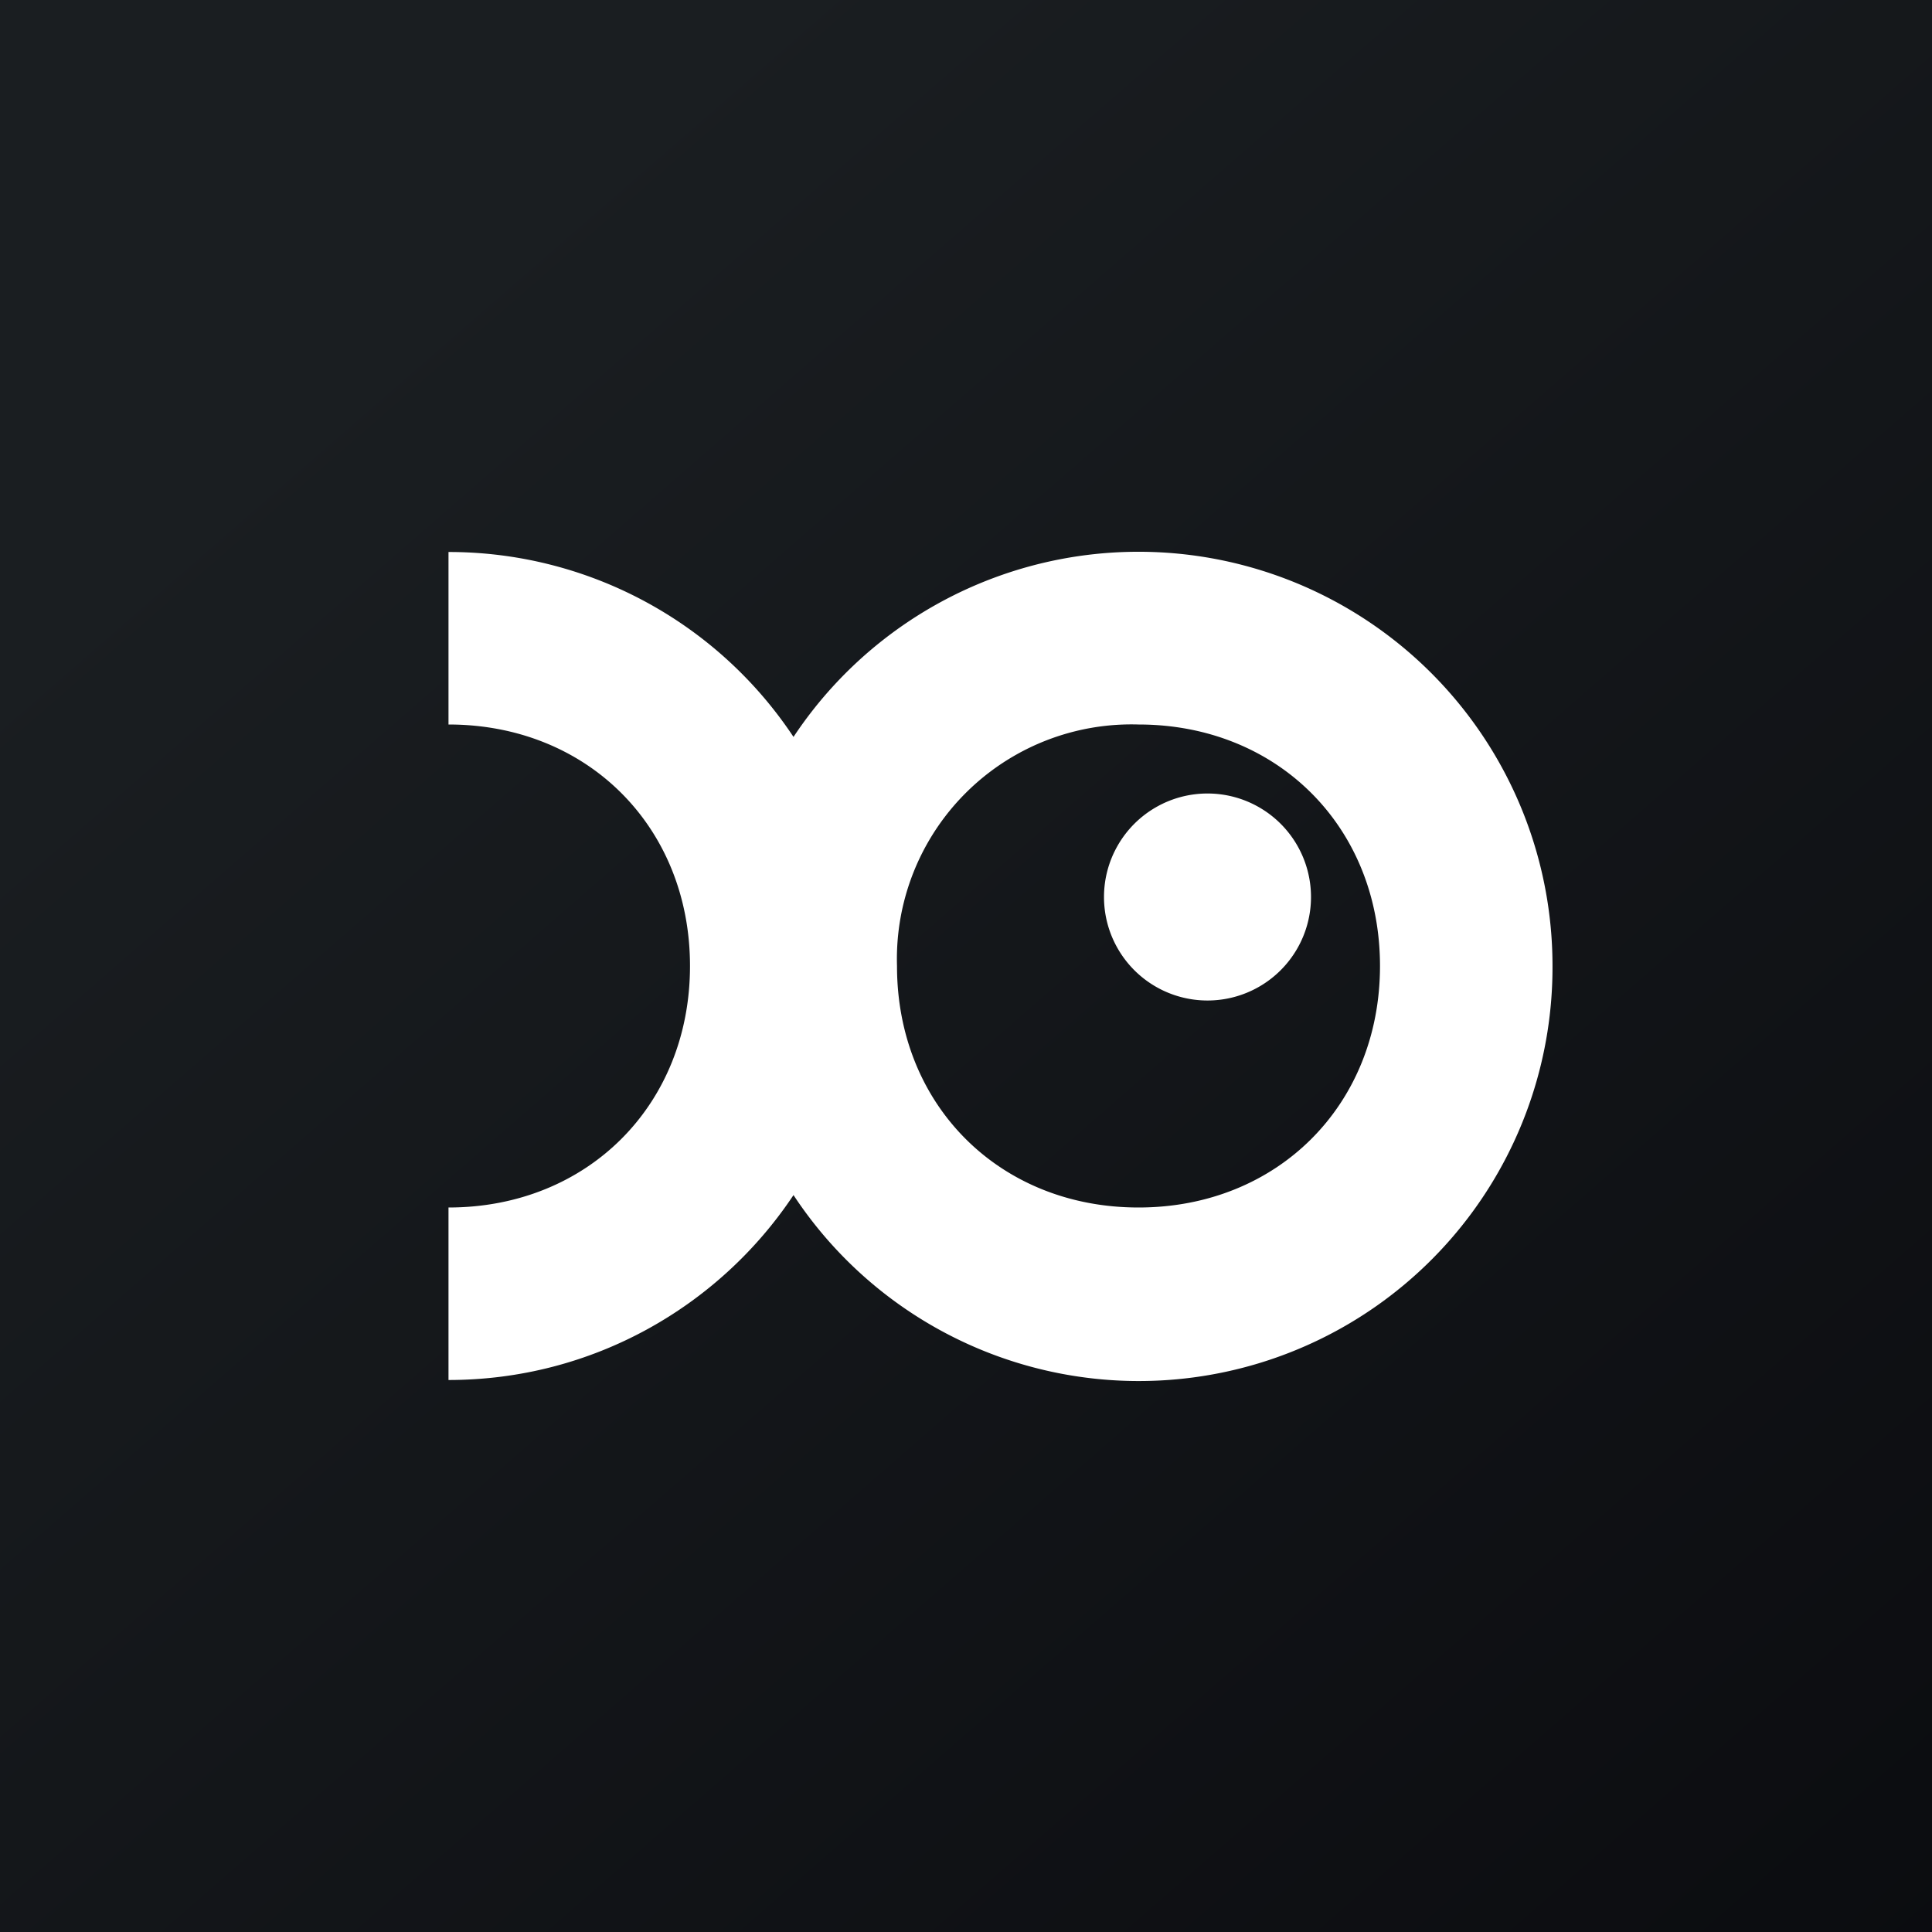
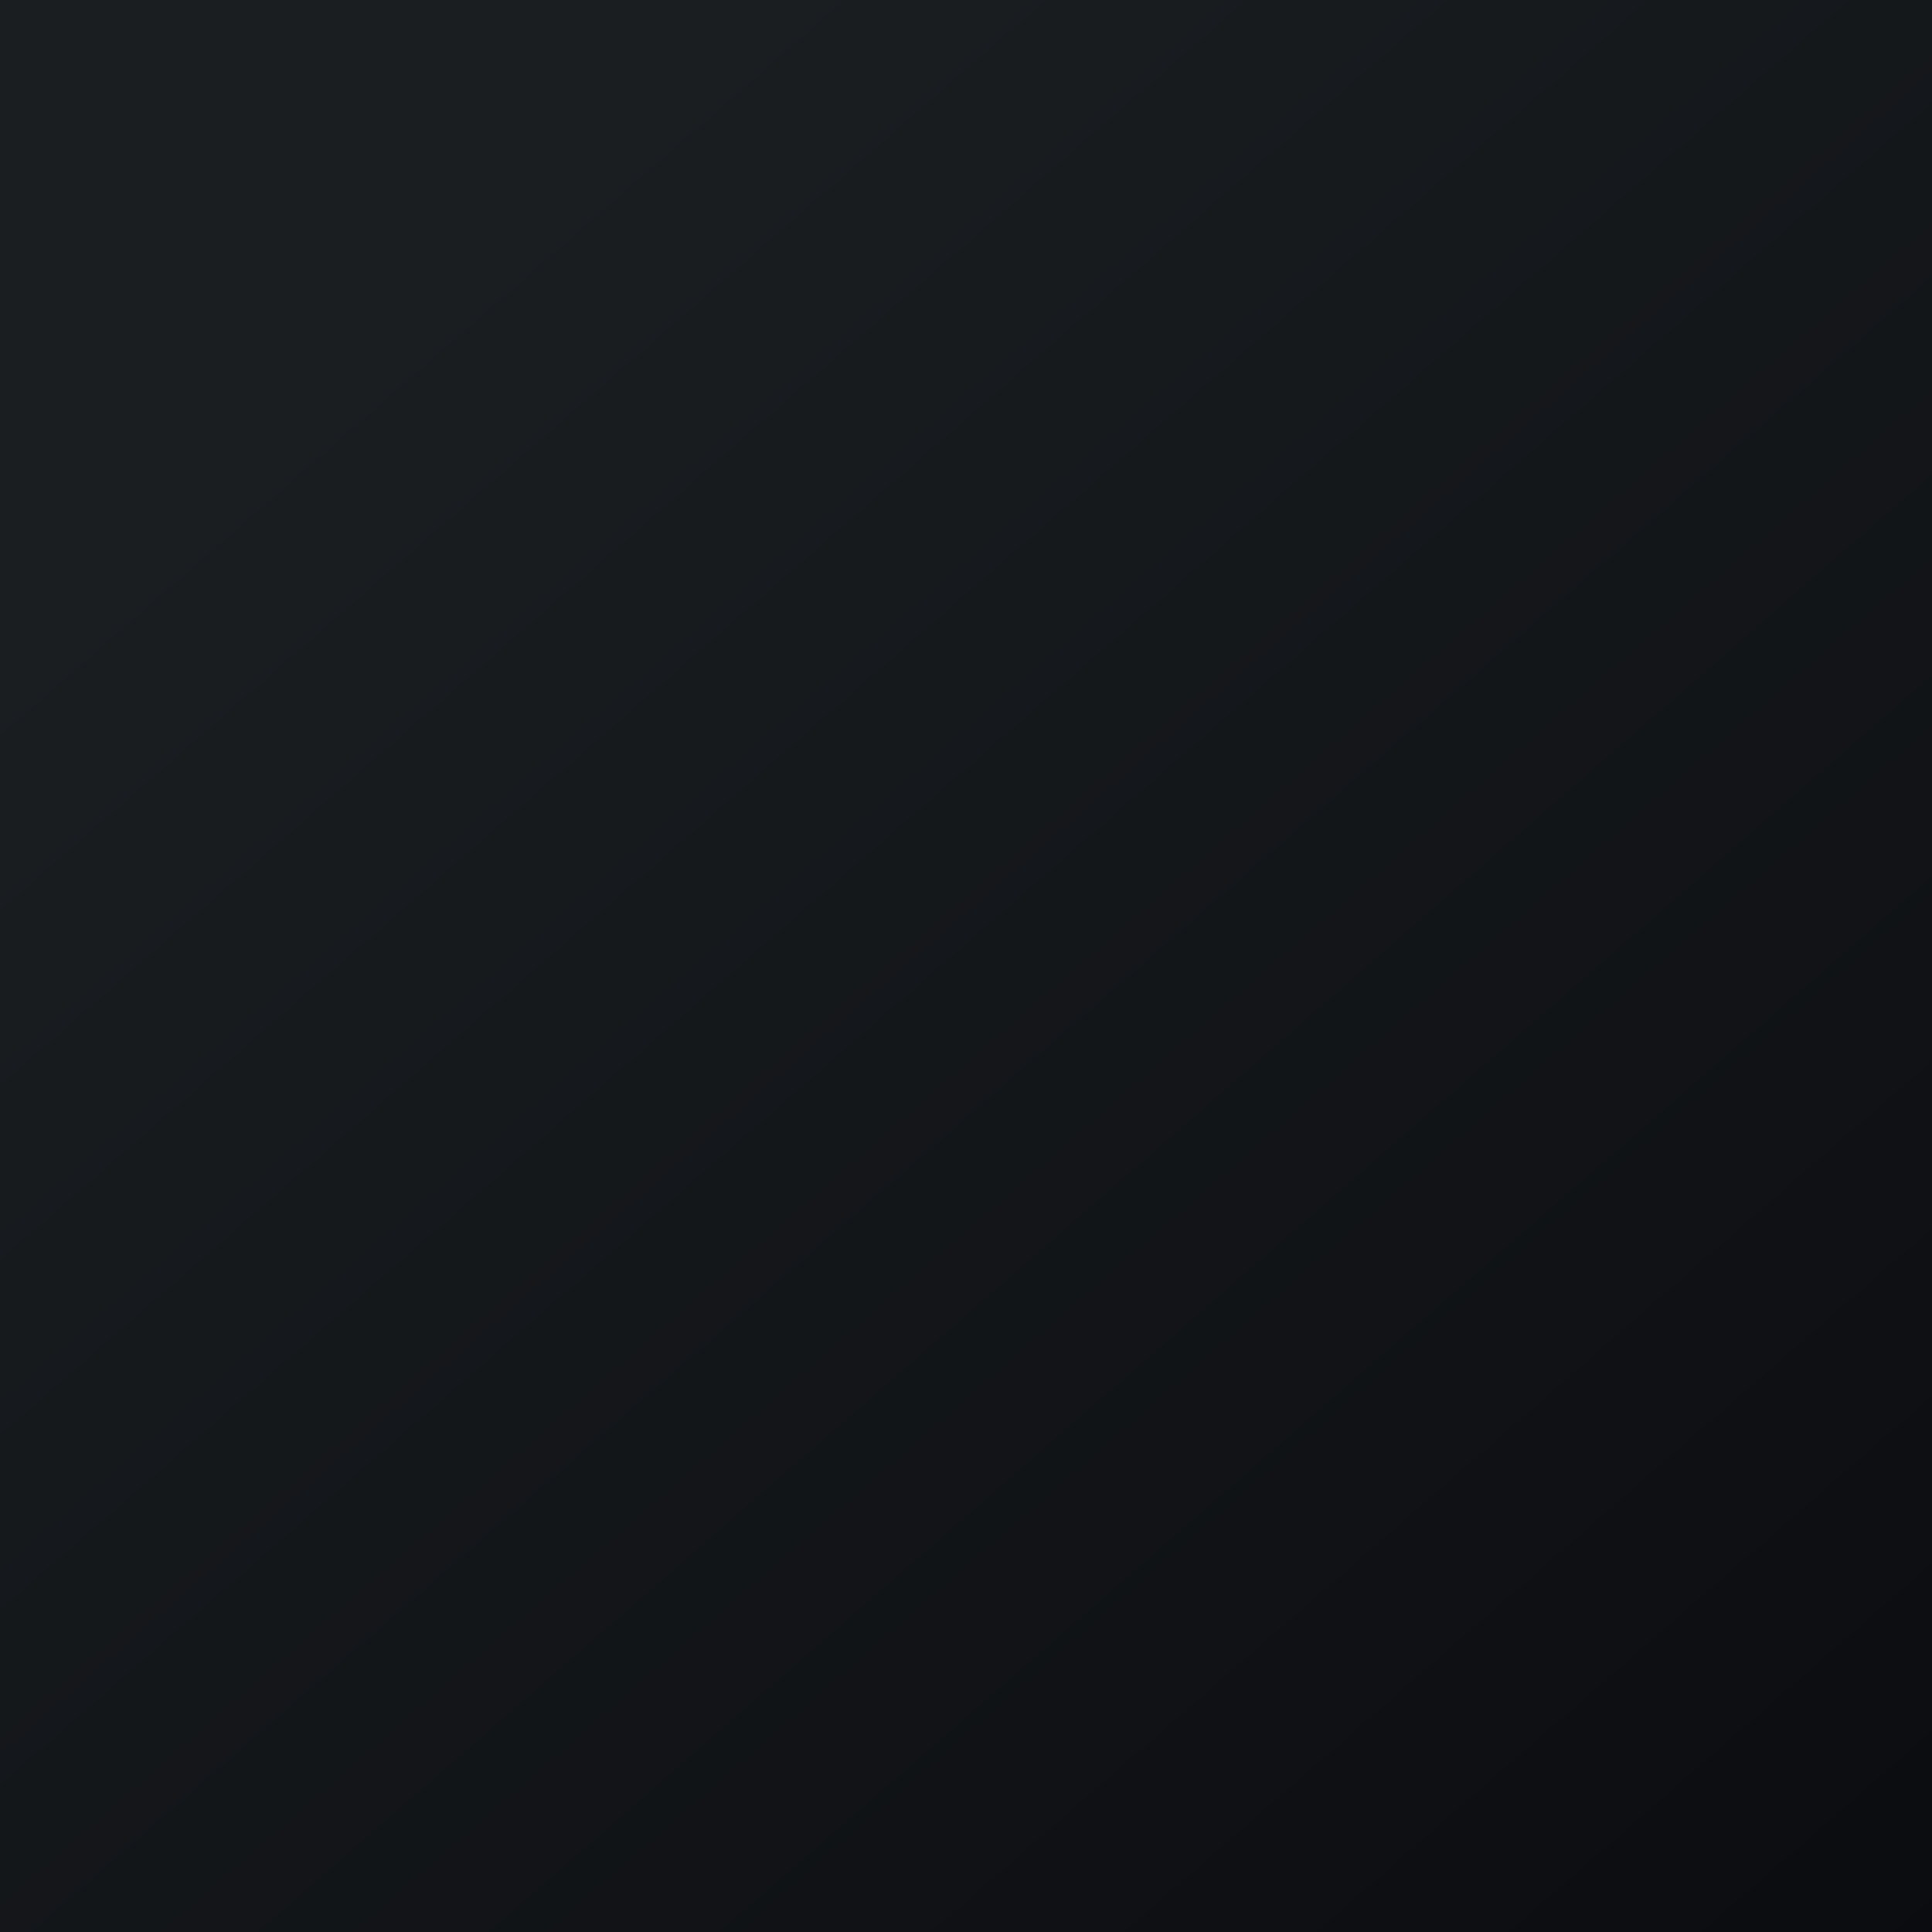
<svg xmlns="http://www.w3.org/2000/svg" width="56" height="56" viewBox="0 0 56 56">
  <rect x="0" y="0" width="56" height="56" fill="#808080" stroke="none" />
  <path fill="url(#a5x043s3b)" d="M0 0h56v56H0z" />
-   <path fill-rule="evenodd" d="M20 28c0 4.03-2.97 7-7 7v5c4.17 0 7.85-2.13 10-5.36A11.99 11.99 0 0 0 45 28a12 12 0 0 0-22-6.64A11.99 11.99 0 0 0 13 16v5c4.03 0 7 2.97 7 7Zm13 7c4.03 0 7-2.97 7-7 0-4.03-2.97-7-7-7a6.8 6.8 0 0 0-7 7c0 4.03 2.97 7 7 7Zm2-6a3 3 0 1 0 0-6 3 3 0 0 0 0 6Z" fill="#fff" />
  <defs>
    <linearGradient id="a5x043s3b" x1="10.42" y1="9.71" x2="68.15" y2="76.02" gradientUnits="userSpaceOnUse">
      <stop stop-color="#1A1E21" />
      <stop offset="1" stop-color="#06060A" />
    </linearGradient>
  </defs>
</svg>